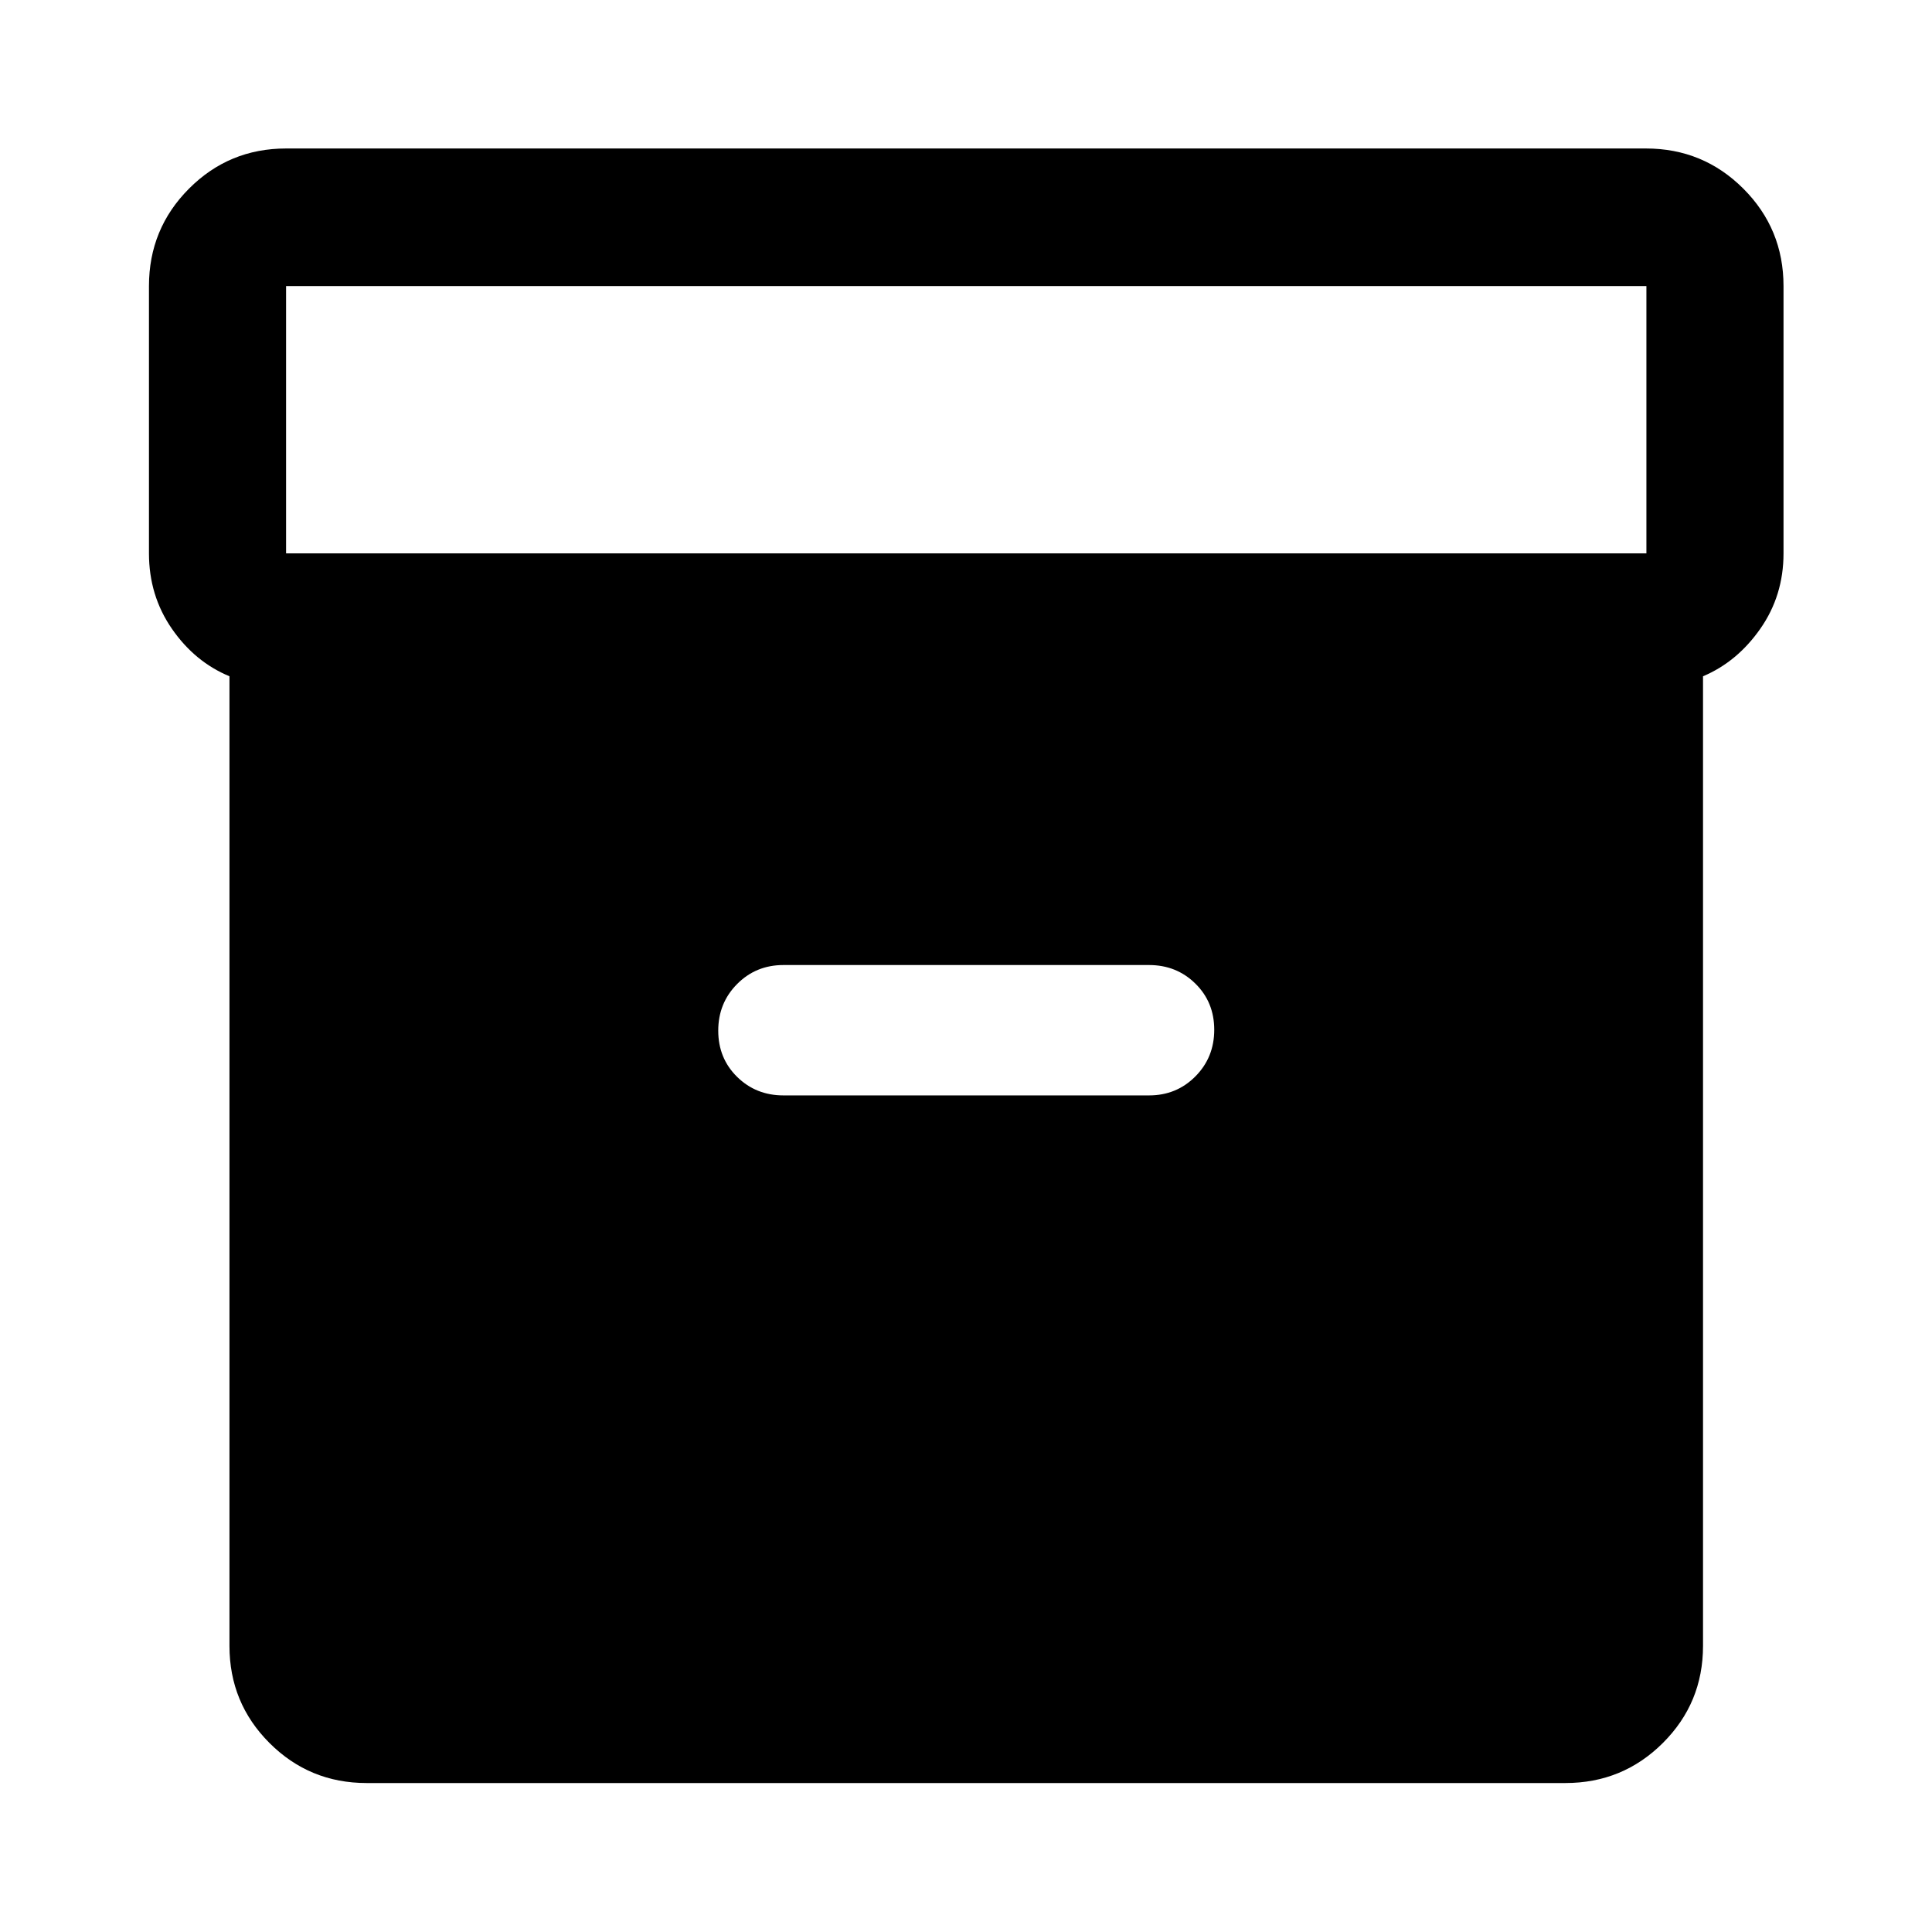
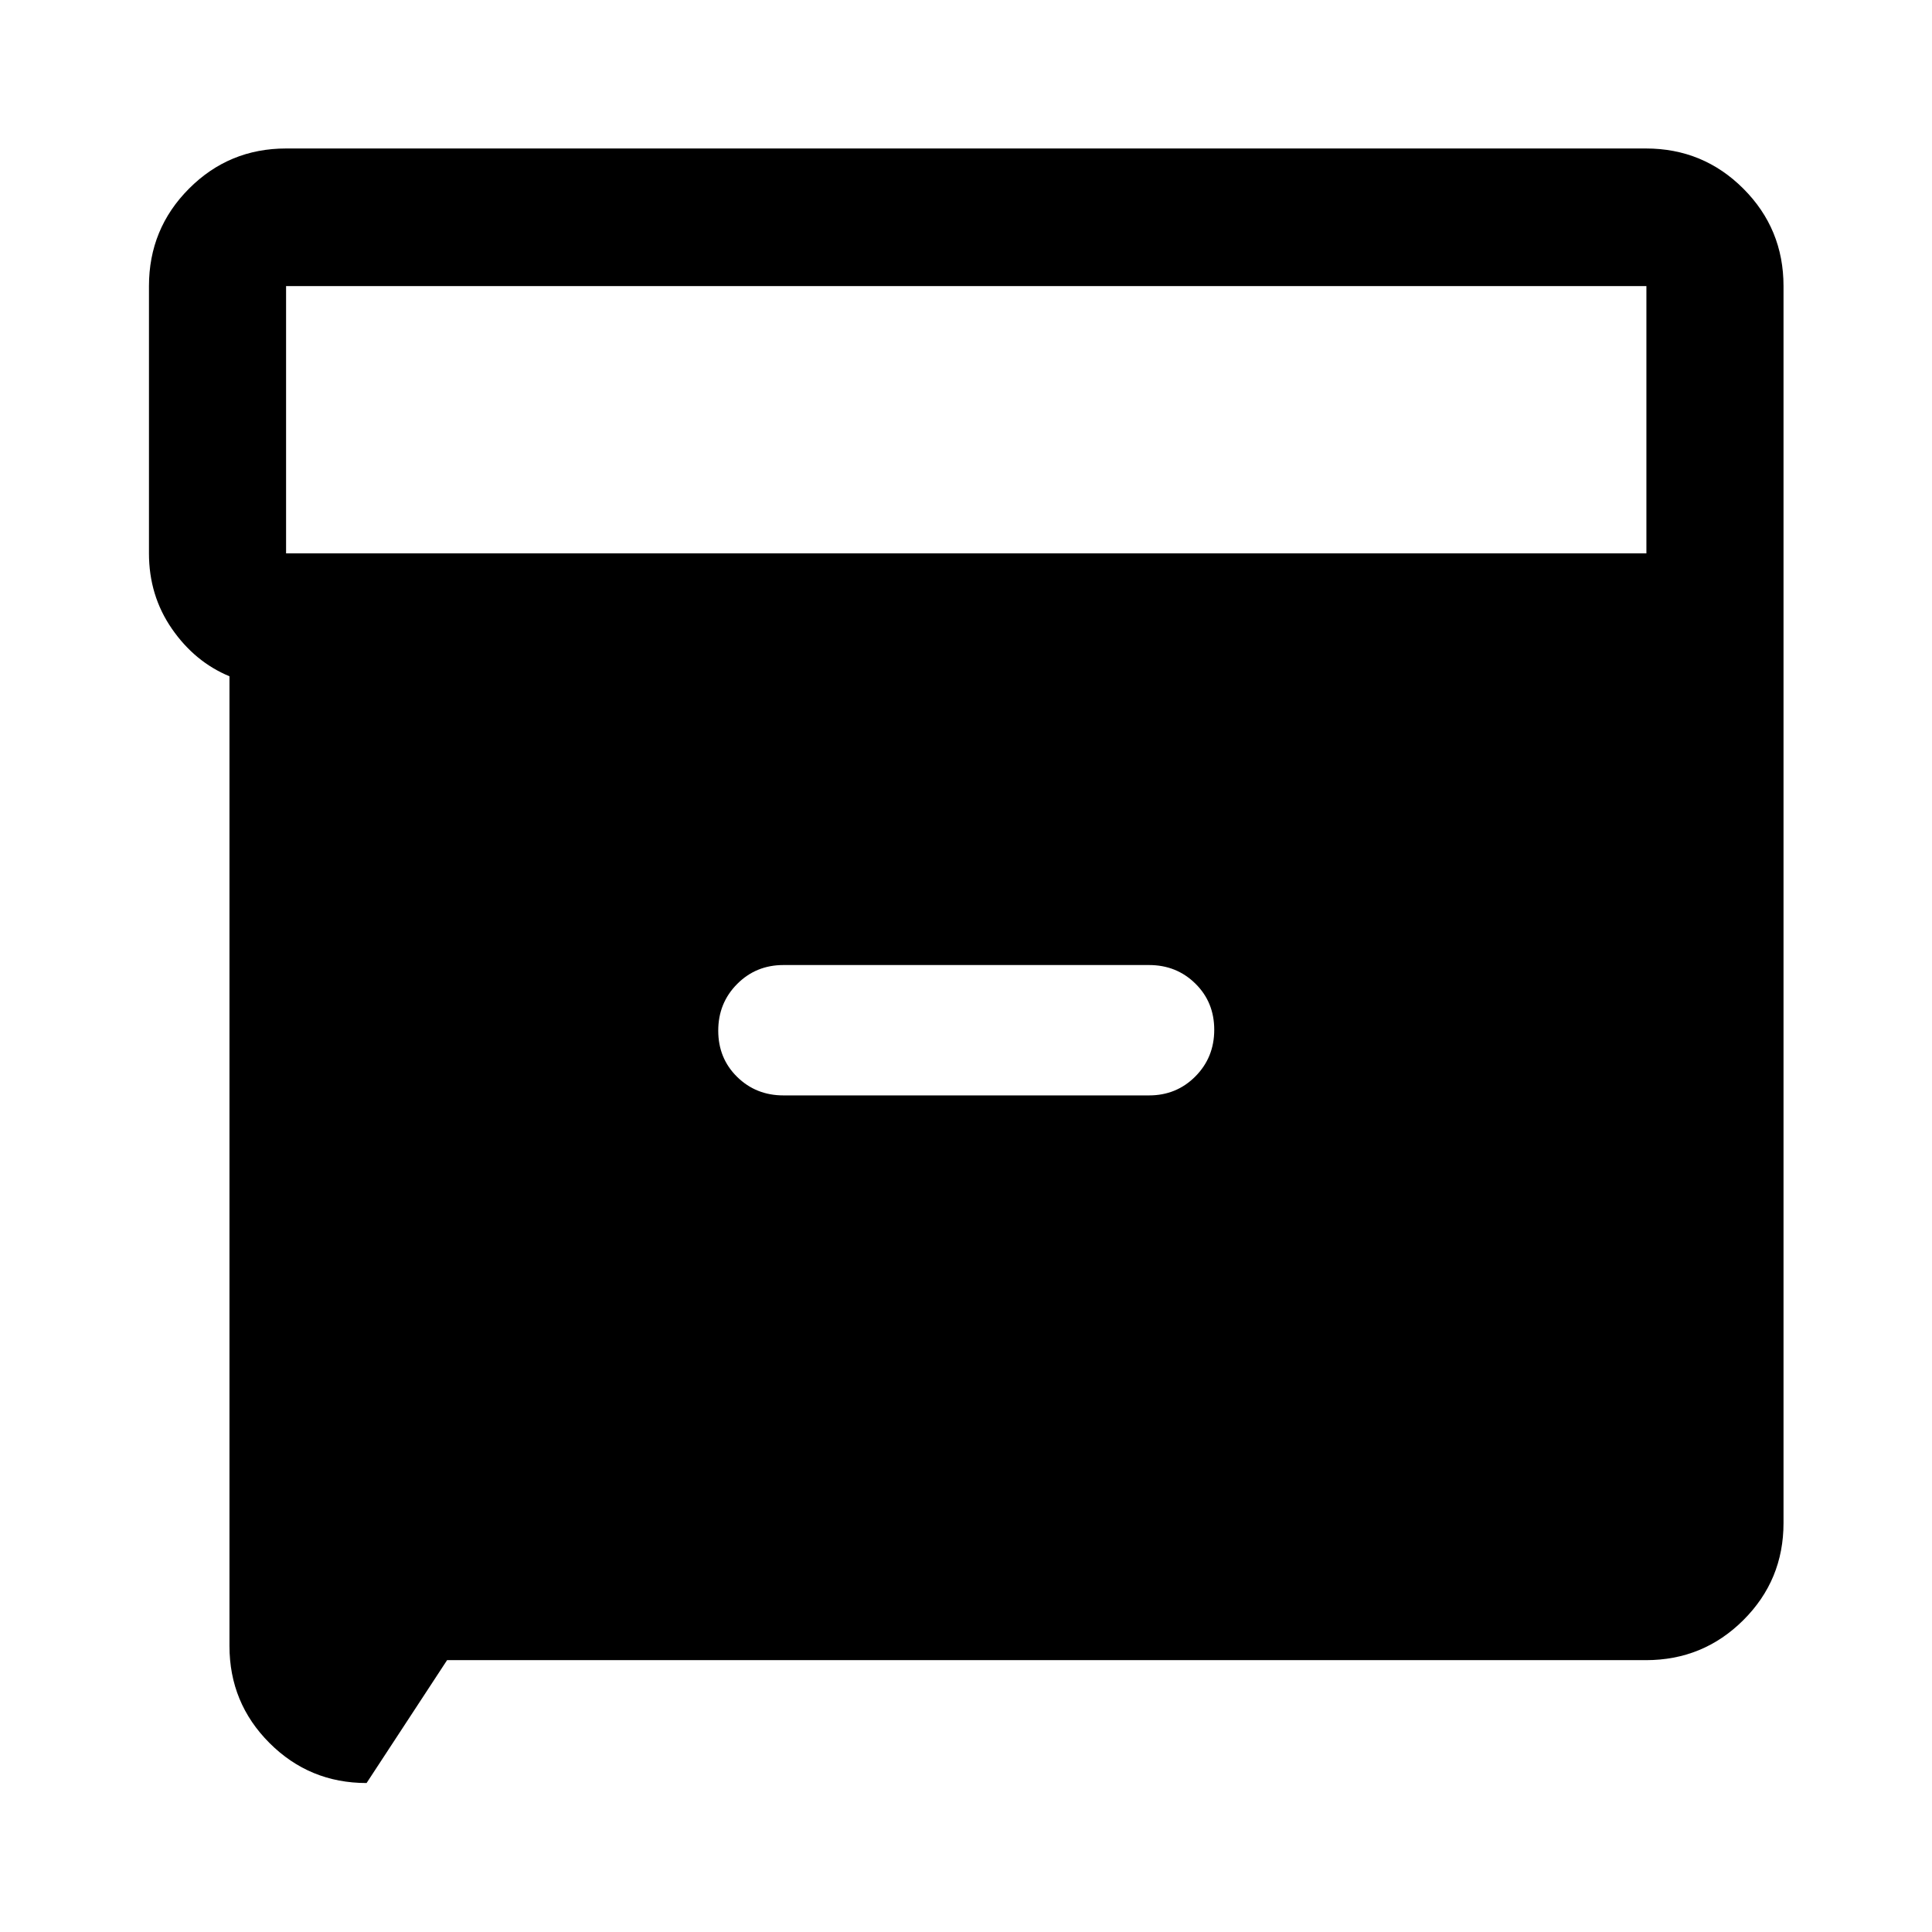
<svg xmlns="http://www.w3.org/2000/svg" width="48" height="48" viewBox="0 -960 960 960">
-   <path d="M182.15-74.02q-28.35 0-48.24-19.89t-19.89-48.24v-481.81q-17.24-7.15-28.62-23.63-11.38-16.49-11.38-37.43v-132.83q0-28.45 19.89-48.41 19.89-19.96 48.24-19.96h675.7q28.45 0 48.41 19.96 19.96 19.96 19.96 48.41v132.83q0 20.94-11.5 37.4-11.5 16.47-28.5 23.66v481.81q0 28.35-19.96 48.24t-48.41 19.89h-595.7Zm-40-611h675.94v-132.83H142.15v132.83ZM389.28-415.7h181.68q13.64 0 23.01-9.43 9.38-9.44 9.38-23.18 0-13.73-9.38-22.95-9.37-9.22-23.01-9.22H389.28q-13.64 0-23.01 9.44-9.38 9.44-9.38 23.17 0 13.74 9.38 22.96 9.37 9.21 23.01 9.21Z" />
+   <path d="M182.15-74.02q-28.35 0-48.24-19.89t-19.89-48.24v-481.81q-17.24-7.15-28.62-23.63-11.38-16.49-11.38-37.43v-132.83q0-28.45 19.89-48.41 19.89-19.96 48.24-19.96h675.7q28.45 0 48.41 19.96 19.96 19.96 19.96 48.41v132.83v481.81q0 28.35-19.96 48.24t-48.41 19.89h-595.7Zm-40-611h675.94v-132.83H142.15v132.83ZM389.28-415.7h181.68q13.64 0 23.01-9.43 9.38-9.44 9.38-23.18 0-13.73-9.38-22.95-9.37-9.22-23.01-9.22H389.28q-13.64 0-23.01 9.44-9.38 9.44-9.38 23.17 0 13.74 9.38 22.96 9.37 9.21 23.01 9.21Z" />
</svg>